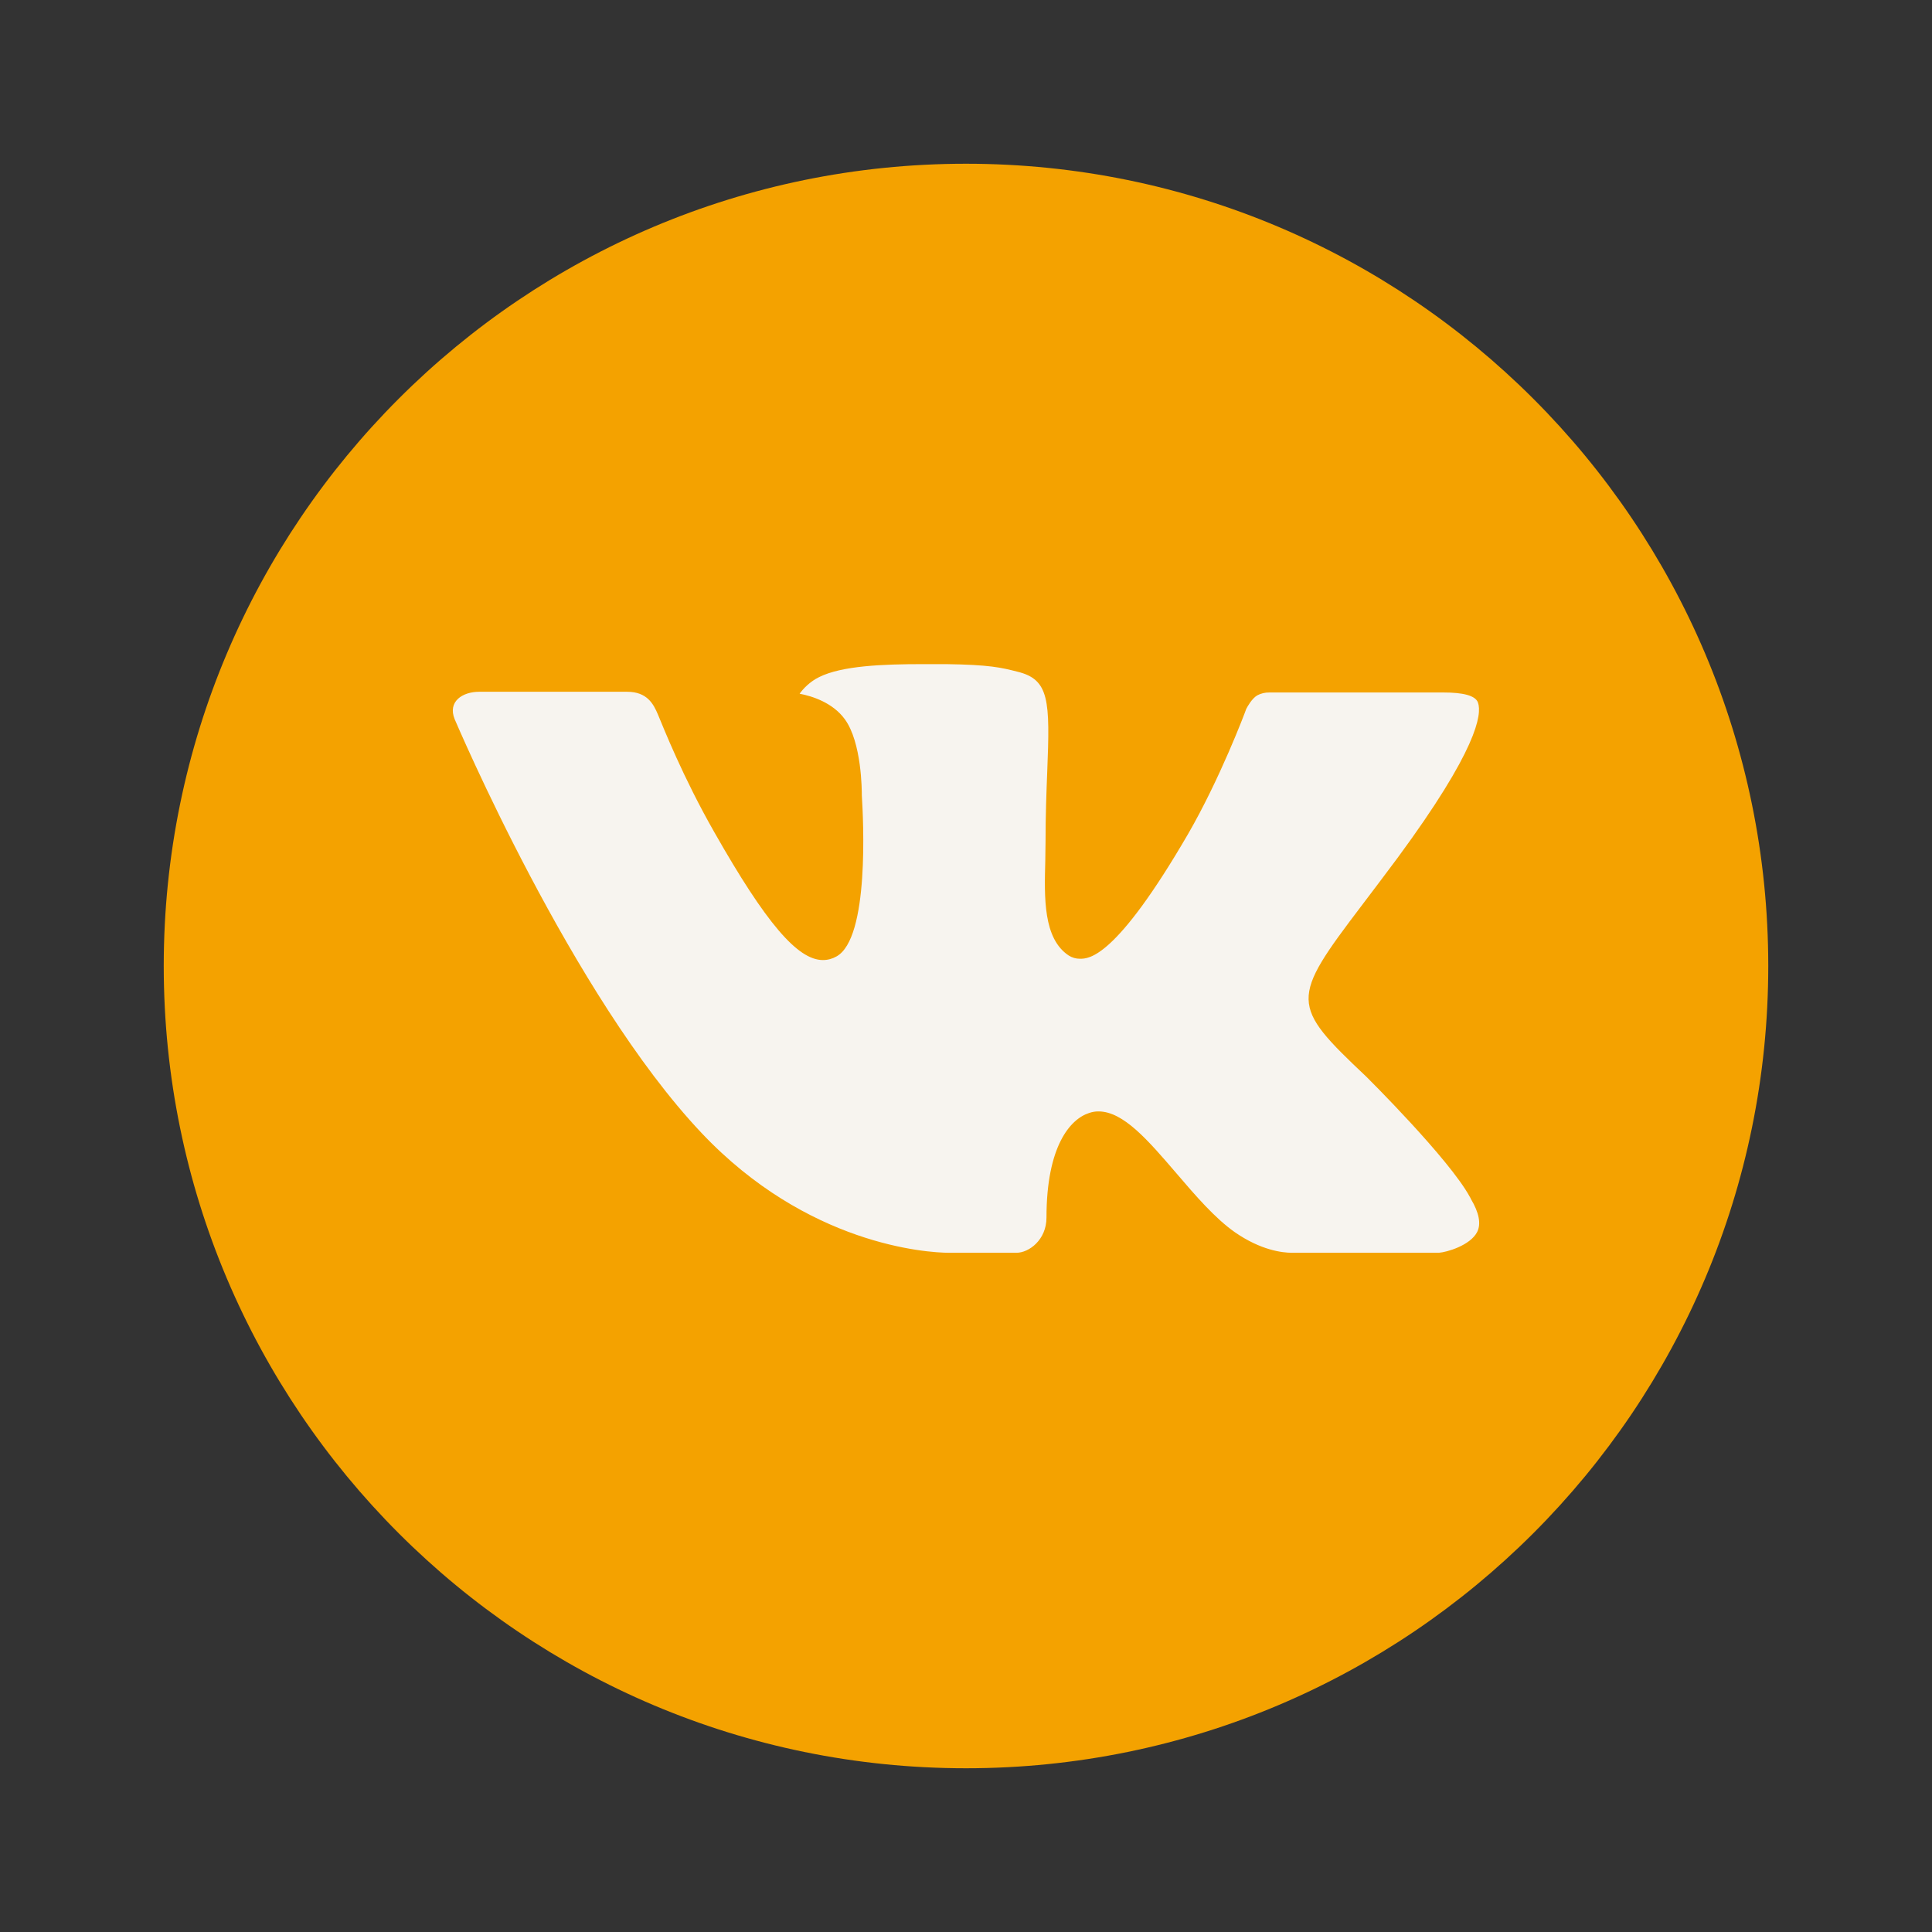
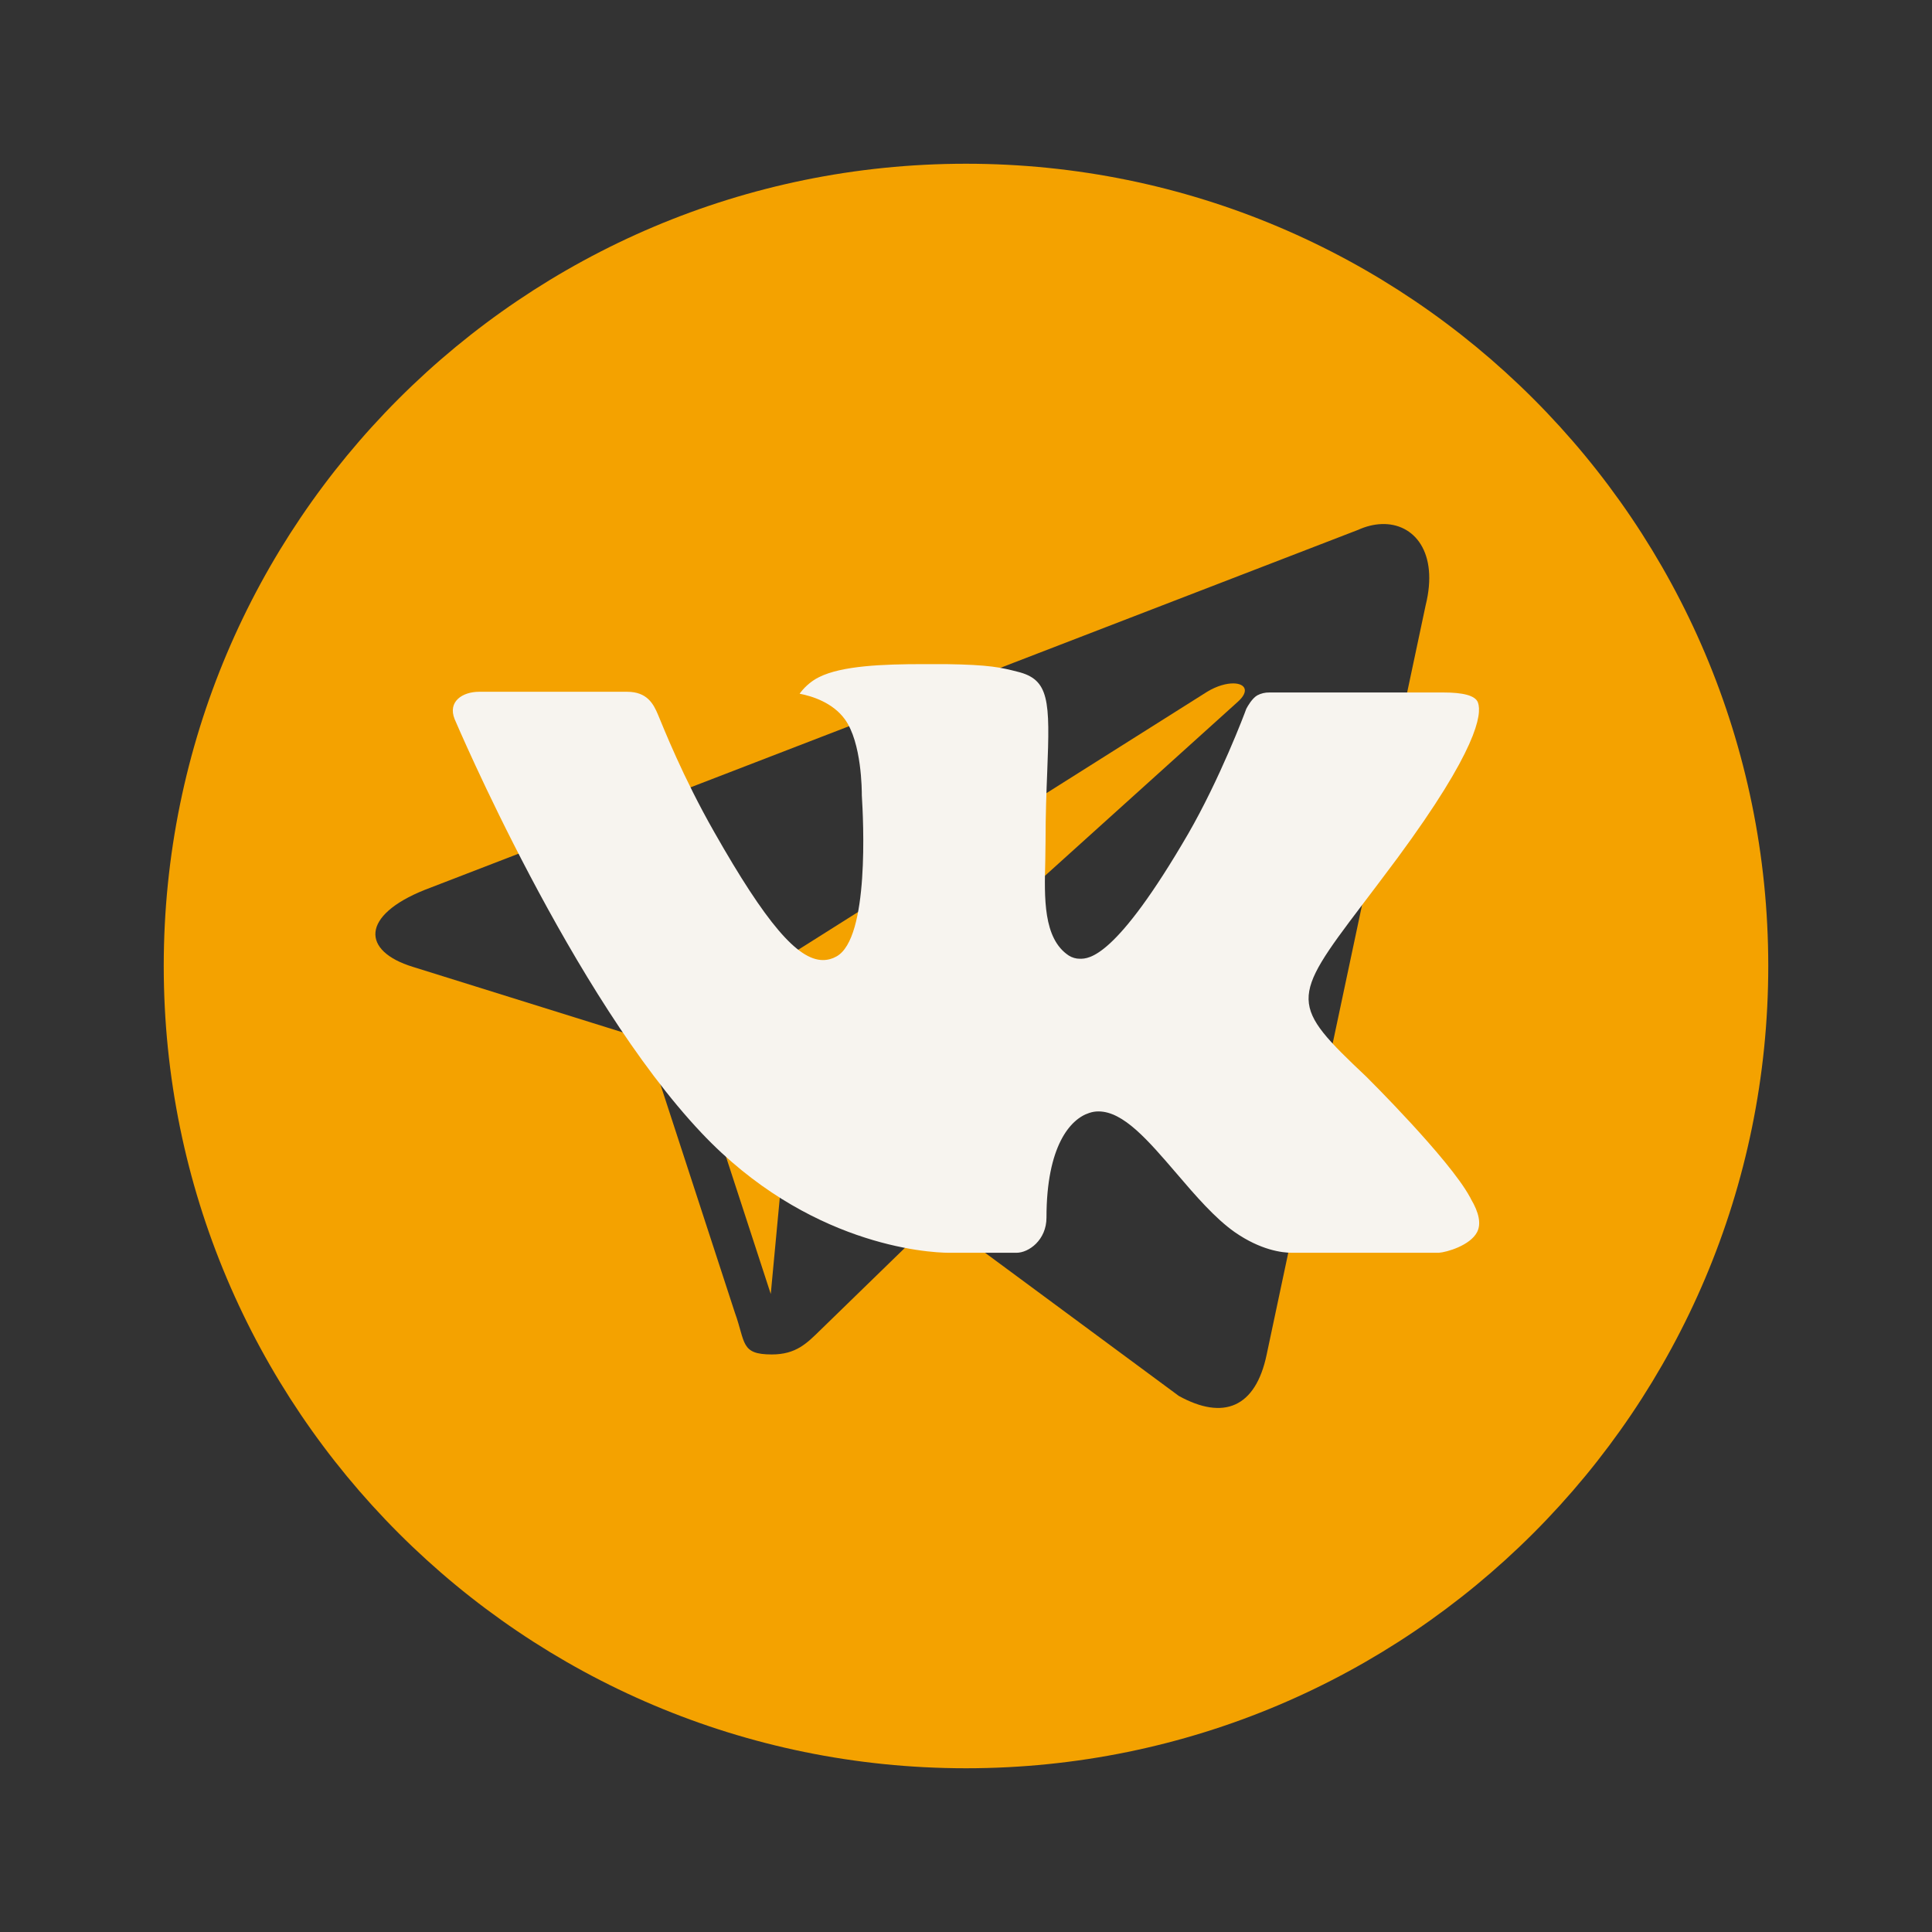
<svg xmlns="http://www.w3.org/2000/svg" width="128" height="128" viewBox="0 0 128 128" fill="none">
  <rect x="0" y="0" width="128" height="128" fill="#333333" stroke="none" />
  <path d="M64 10.848C34.645 10.848 10.848 34.645 10.848 64C10.848 93.355 34.645 117.152 64 117.152C93.355 117.152 117.152 93.355 117.152 64C117.152 34.645 93.355 10.848 64 10.848ZM91.533 34.721C93.693 34.642 95.327 36.597 94.451 40.109L83.92 89.742C83.185 93.269 81.052 94.113 78.1 92.484L62.055 80.629C58.286 84.293 54.91 87.575 54.342 88.131C53.448 89.004 52.736 89.736 51.131 89.736C49.051 89.736 49.405 88.949 48.688 86.969L42.785 68.875L27.359 64.059C23.933 63.009 23.908 60.655 28.129 58.961L89.978 35.105C90.508 34.865 91.035 34.739 91.533 34.721ZM81.723 45.277C81.258 45.271 80.626 45.437 79.975 45.832L45.207 67.768L51.065 85.731L52.225 73.367L81.996 46.506C82.813 45.781 82.498 45.288 81.723 45.277Z" fill="#F4A200" />
-   <circle cx="64" cy="64" r="46" fill="#F4A200" />
  <path d="M90.527 71.338C90.527 71.338 96.025 76.785 97.385 79.306C97.411 79.342 97.432 79.383 97.446 79.425C98 80.357 98.136 81.087 97.864 81.625C97.405 82.516 95.852 82.963 95.325 83H85.607C84.931 83 83.523 82.823 81.81 81.636C80.501 80.718 79.198 79.207 77.937 77.73C76.053 75.537 74.425 73.634 72.776 73.634C72.567 73.633 72.361 73.668 72.164 73.736C70.916 74.132 69.332 75.916 69.332 80.667C69.332 82.154 68.162 83 67.343 83H62.892C61.376 83 53.481 82.468 46.48 75.063C37.902 65.997 30.198 47.81 30.123 47.65C29.643 46.473 30.65 45.832 31.738 45.832H41.55C42.866 45.832 43.294 46.63 43.593 47.346C43.94 48.168 45.225 51.456 47.334 55.15C50.747 61.16 52.845 63.606 54.521 63.606C54.836 63.607 55.146 63.524 55.419 63.367C57.608 62.16 57.2 54.315 57.098 52.698C57.098 52.384 57.095 49.195 55.973 47.653C55.17 46.548 53.804 46.118 52.977 45.961C53.199 45.641 53.668 45.15 54.27 44.859C55.769 44.109 58.479 44 61.168 44H62.661C65.578 44.041 66.333 44.228 67.394 44.498C69.529 45.01 69.57 46.398 69.382 51.125C69.328 52.476 69.27 53.997 69.27 55.788C69.27 56.17 69.253 56.596 69.253 57.03C69.189 59.455 69.104 62.187 70.811 63.309C71.032 63.447 71.287 63.521 71.548 63.52C72.14 63.52 73.911 63.52 78.716 55.249C80.824 51.596 82.456 47.288 82.568 46.964C82.663 46.783 82.949 46.275 83.295 46.07C83.542 45.939 83.818 45.873 84.098 45.879H95.641C96.899 45.879 97.752 46.07 97.919 46.548C98.198 47.322 97.864 49.686 92.594 56.835C91.707 58.026 90.928 59.056 90.245 59.956C85.468 66.246 85.468 66.563 90.527 71.338Z" fill="#F7F4EF" />
</svg>